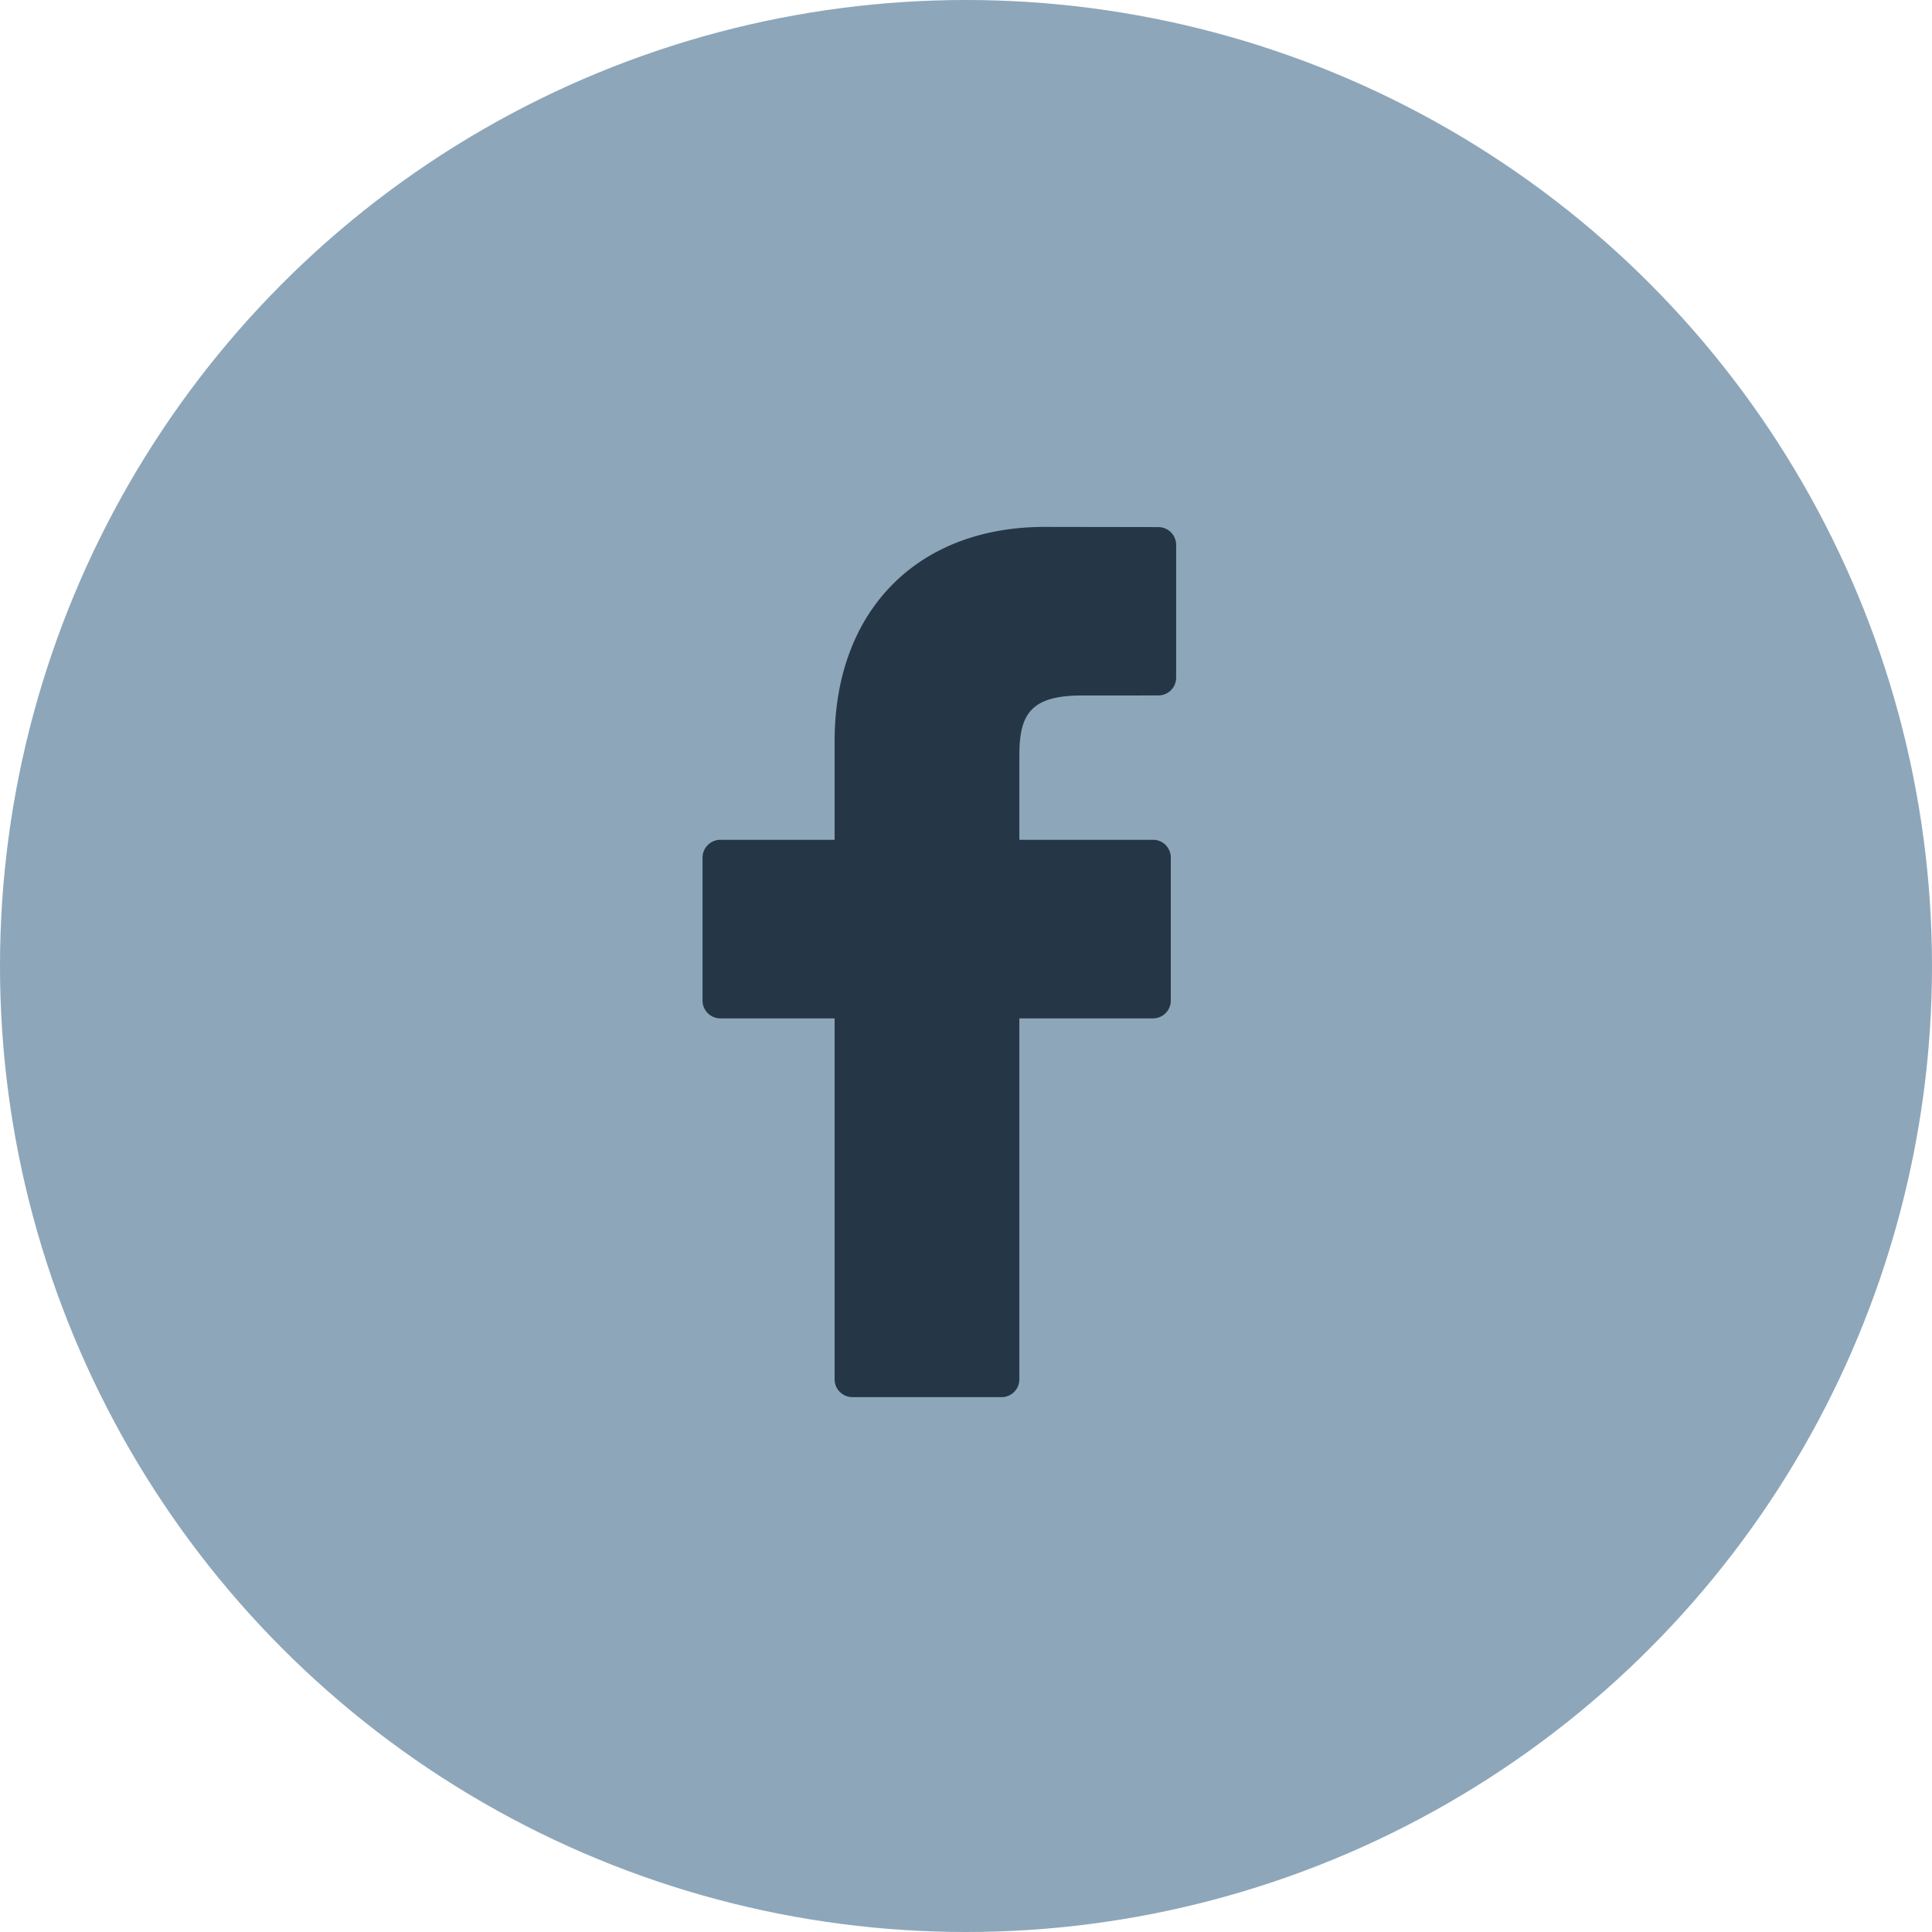
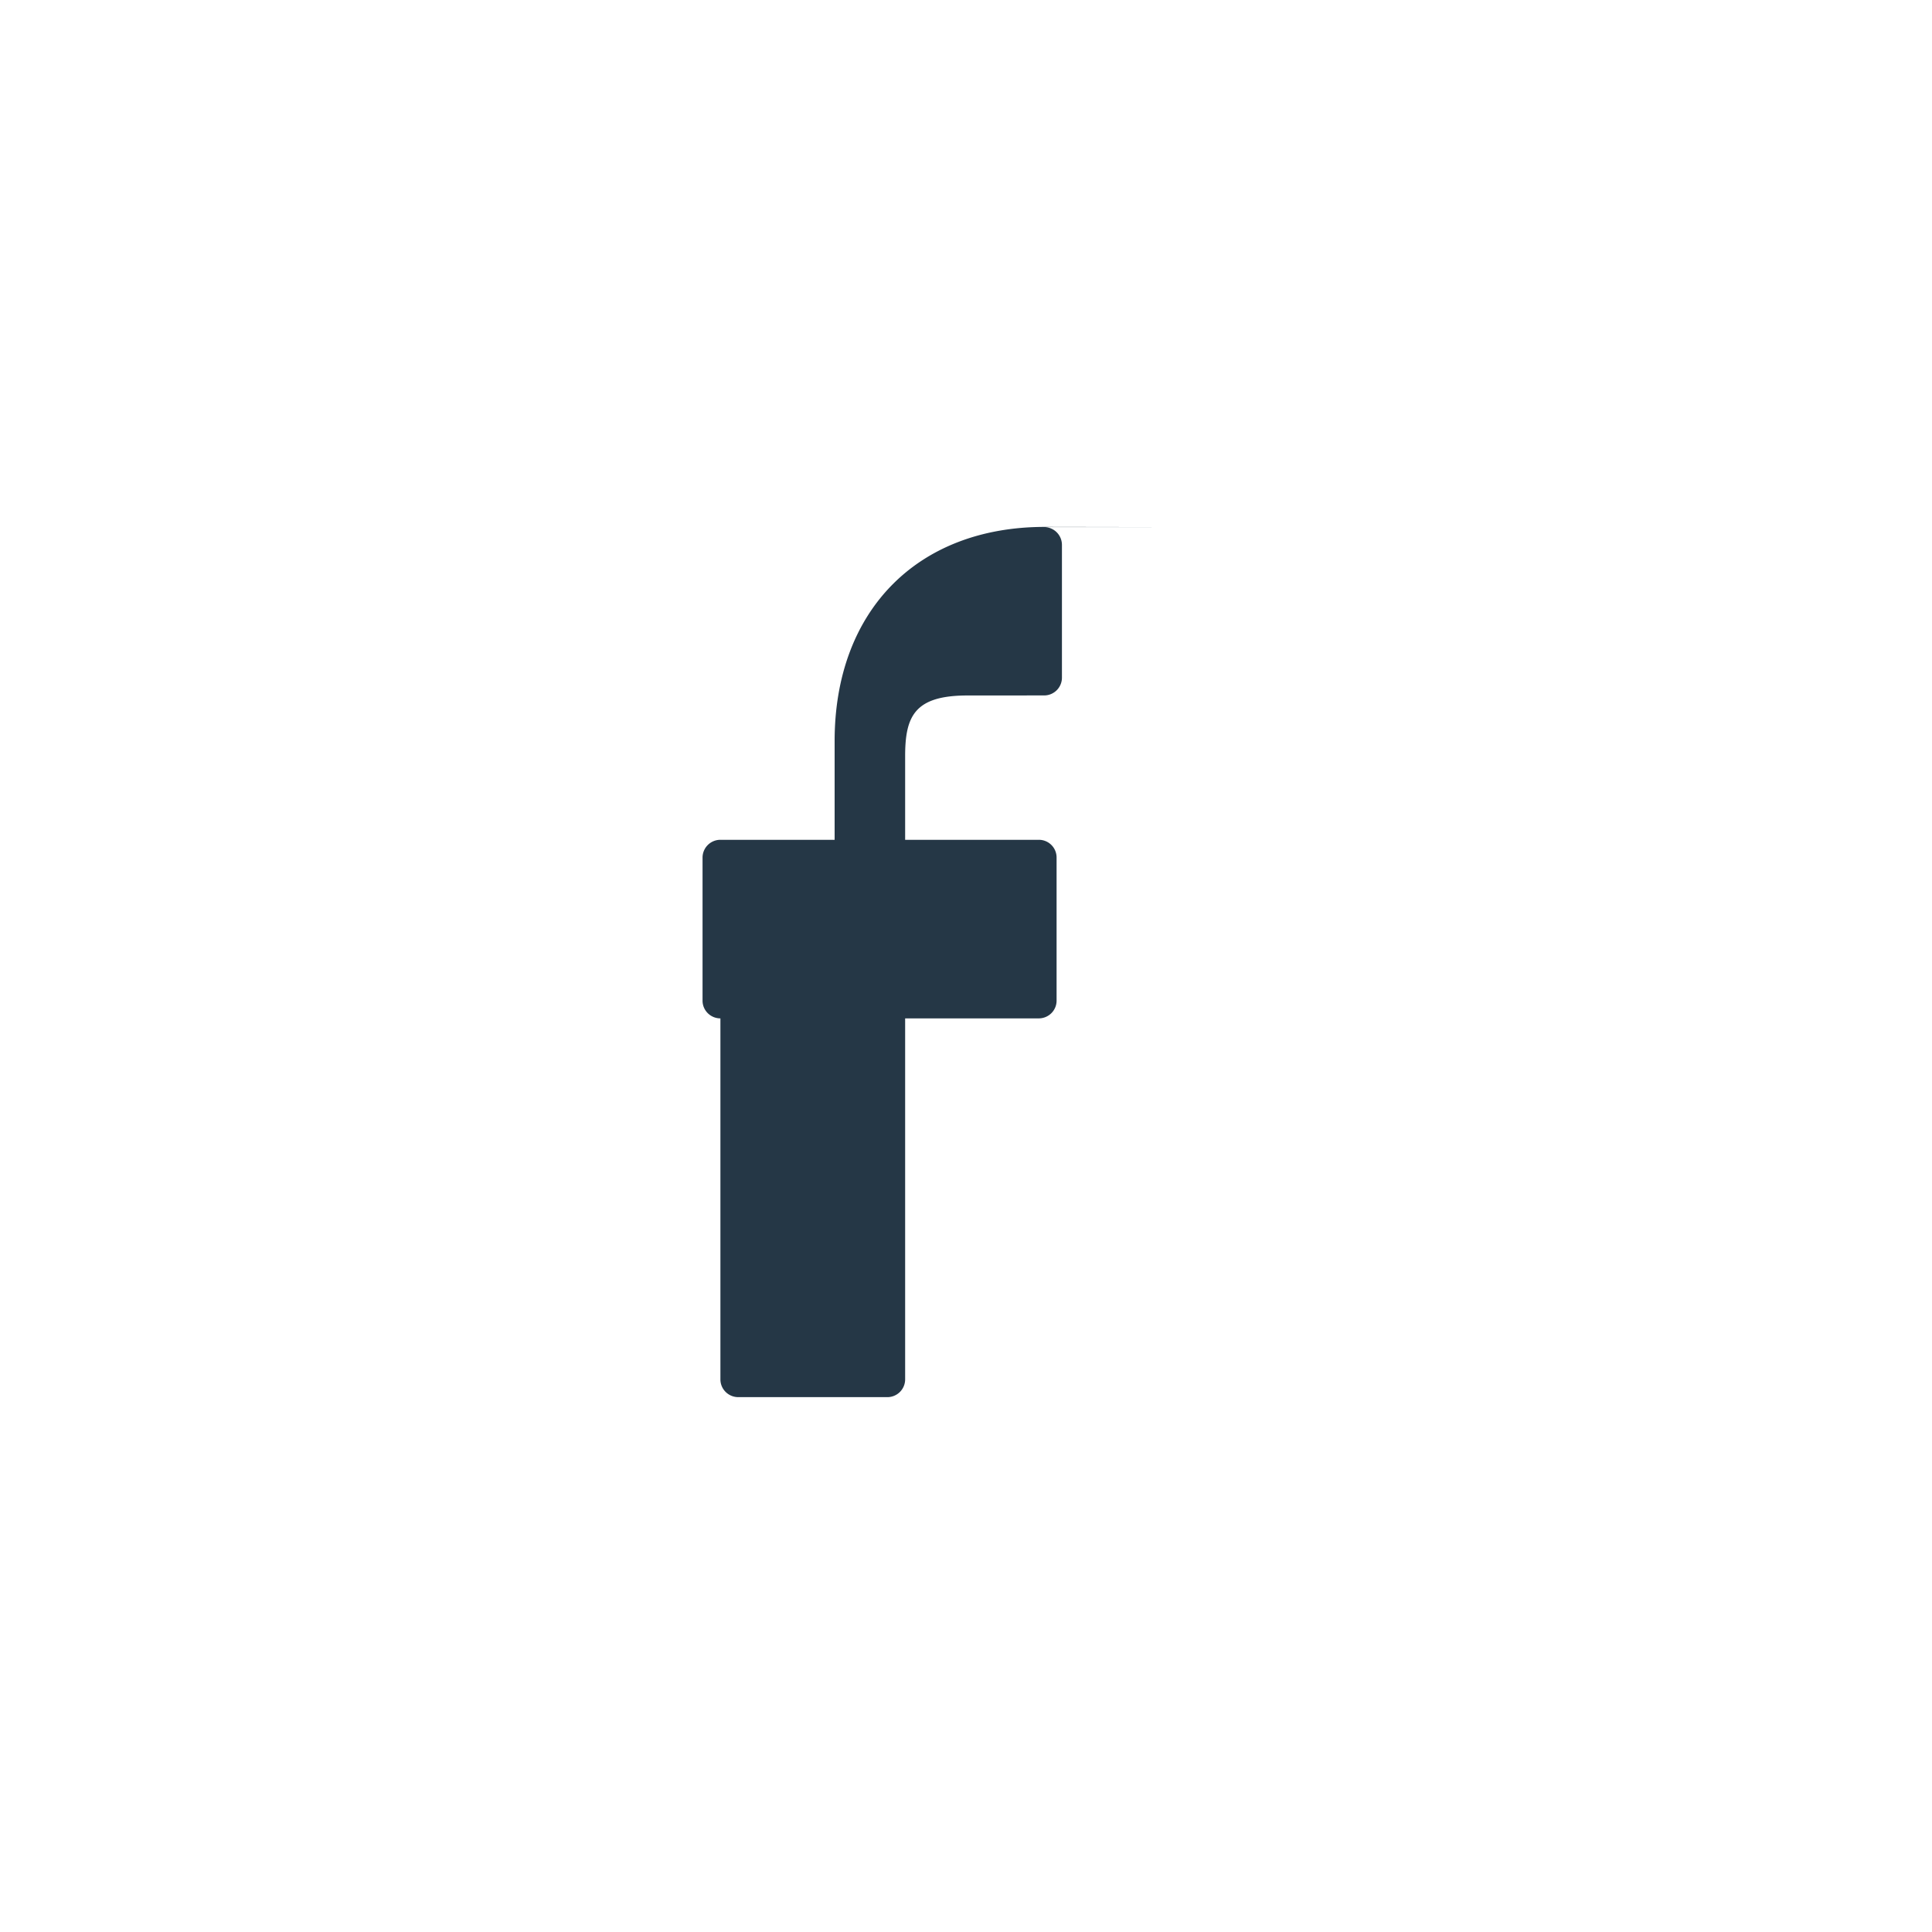
<svg xmlns="http://www.w3.org/2000/svg" width="44" height="44" viewBox="0 0 44 44">
  <g fill="none" fill-rule="evenodd">
-     <circle cx="22" cy="22" r="22" fill="#8DA6BA" fill-rule="nonzero" />
-     <path fill="#253746" d="M26.38 12.004L23.793 12c-2.907 0-4.785 1.914-4.785 4.878v2.248h-2.601a.406.406 0 0 0-.407.405v3.258c0 .223.182.404.407.404h2.601v8.222c0 .223.182.404.407.404h3.394a.405.405 0 0 0 .406-.404v-8.222h3.042c.225 0 .407-.18.407-.404v-3.258a.403.403 0 0 0-.406-.405h-3.043V17.22c0-.916.22-1.381 1.422-1.381l1.742-.001a.405.405 0 0 0 .407-.404v-3.026a.406.406 0 0 0-.406-.404z" />
+     <path fill="#253746" d="M26.38 12.004L23.793 12c-2.907 0-4.785 1.914-4.785 4.878v2.248h-2.601a.406.406 0 0 0-.407.405v3.258c0 .223.182.404.407.404v8.222c0 .223.182.404.407.404h3.394a.405.405 0 0 0 .406-.404v-8.222h3.042c.225 0 .407-.18.407-.404v-3.258a.403.403 0 0 0-.406-.405h-3.043V17.22c0-.916.22-1.381 1.422-1.381l1.742-.001a.405.405 0 0 0 .407-.404v-3.026a.406.406 0 0 0-.406-.404z" />
  </g>
</svg>